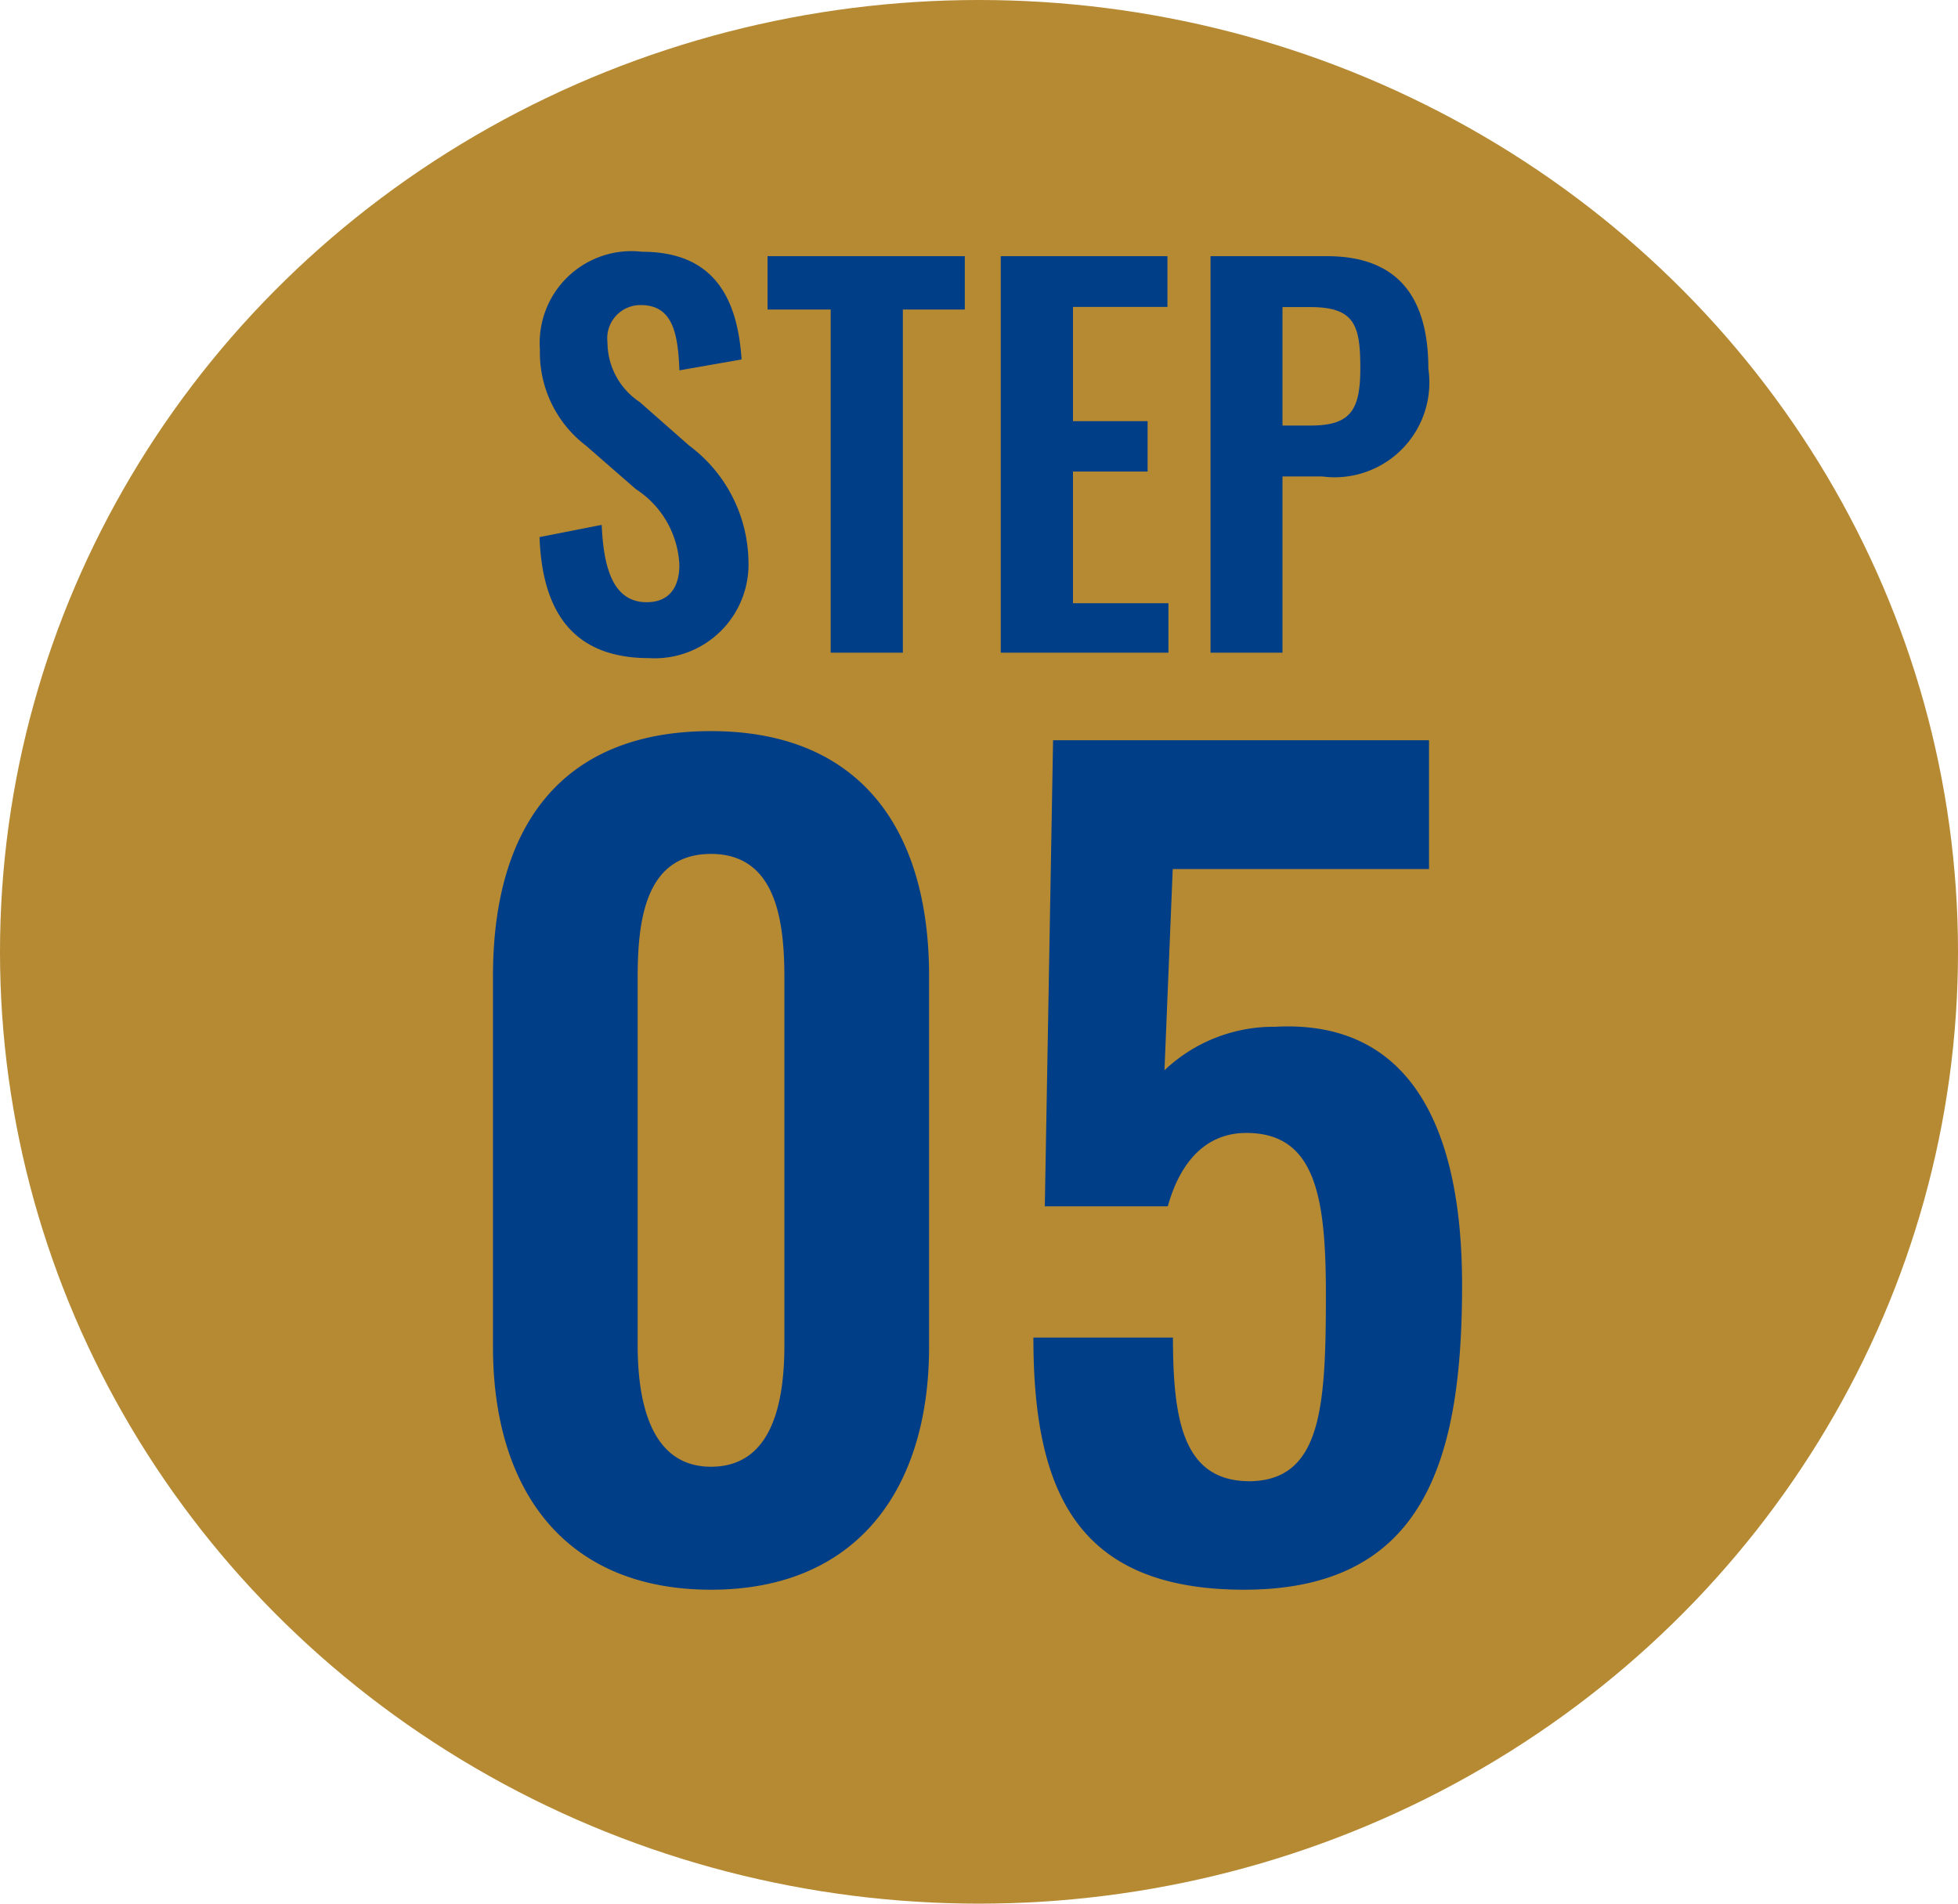
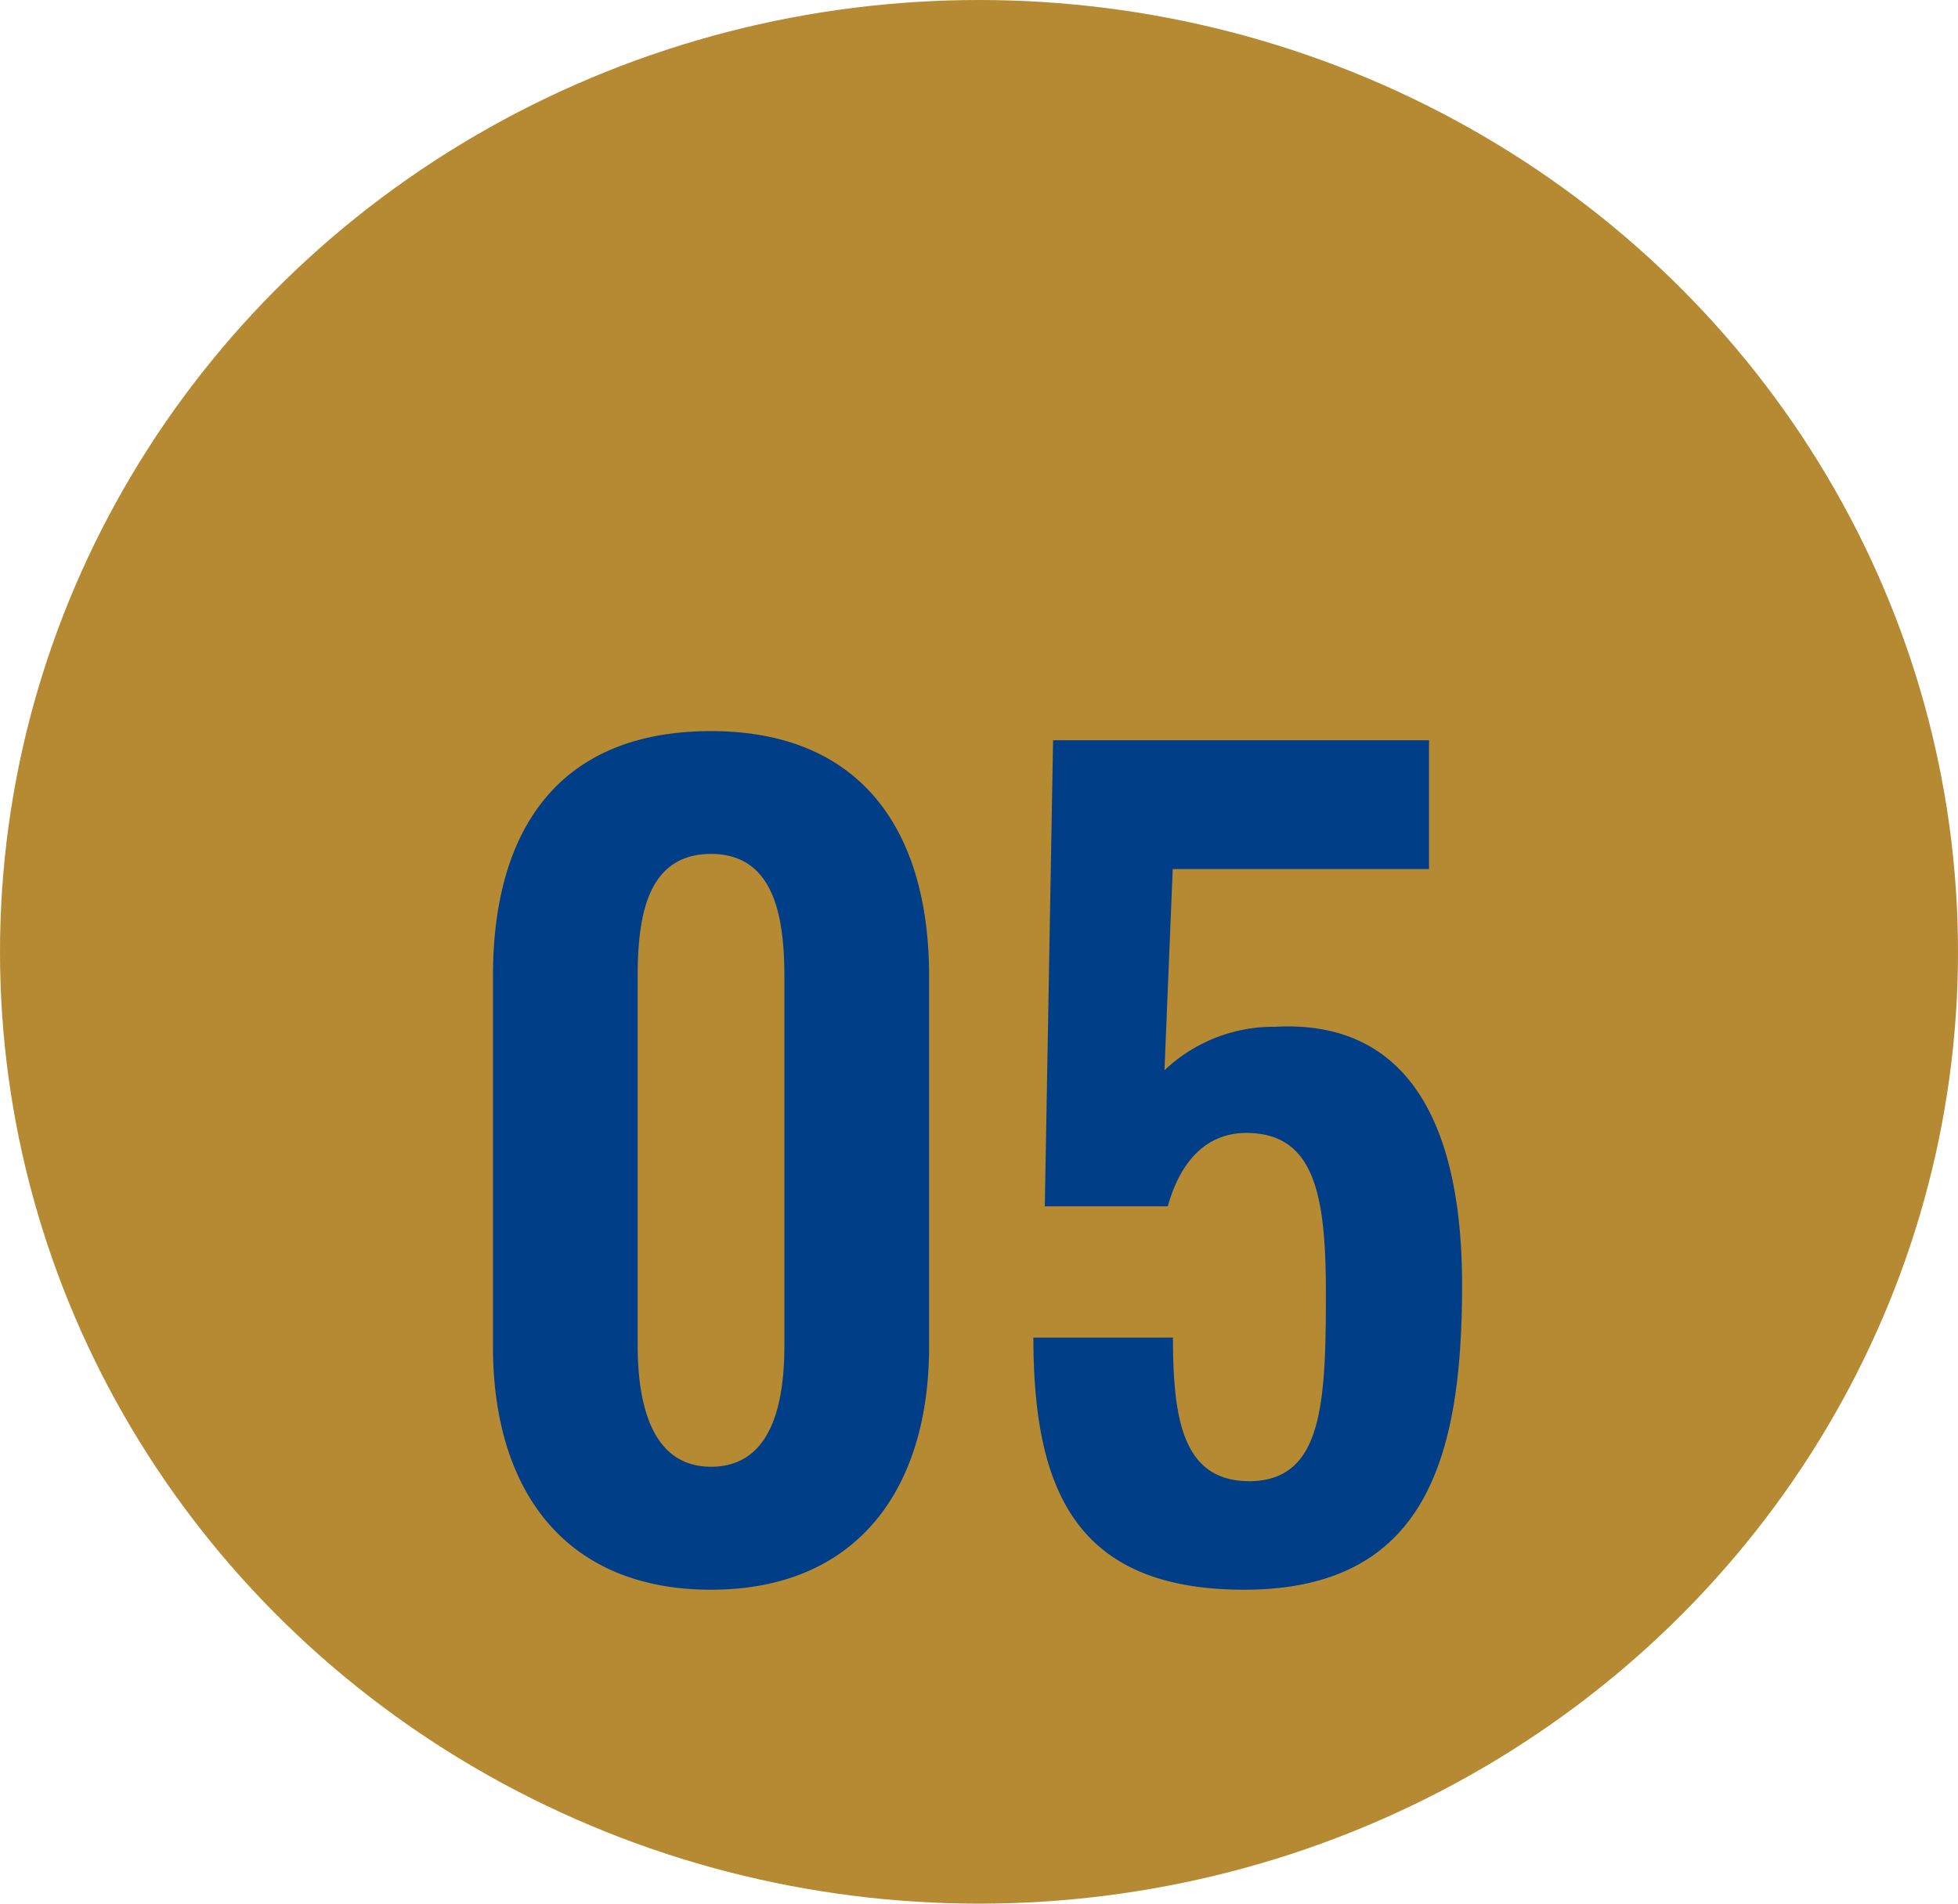
<svg xmlns="http://www.w3.org/2000/svg" width="36" height="35" viewBox="0 0 36 35">
  <g transform="translate(-53 -1435.791)">
    <ellipse cx="18" cy="17.5" rx="18" ry="17.5" transform="translate(53 1435.791)" fill="#b68933" />
    <path d="M5.073.228c2.679,0,4.009-1.843,4.009-4.465v-6.821c0-2.679-1.254-4.5-4.009-4.5-2.793,0-4.009,1.805-4.009,4.5v6.821C1.064-1.615,2.375.228,5.073.228Zm0-2.261c-1.14,0-1.349-1.254-1.349-2.242V-11.02c0-1.045.133-2.28,1.349-2.28,1.2,0,1.349,1.235,1.349,2.28v6.745C6.422-3.287,6.232-2.033,5.073-2.033Zm9.8,2.261c3.325,0,4.009-2.394,4.009-5.6,0-2.983-1.007-4.883-3.439-4.75a2.916,2.916,0,0,0-2.033.8l.152-3.7h4.712V-15.39H11.362L11.21-6.821h2.261c.228-.817.7-1.349,1.444-1.349,1.273,0,1.463,1.178,1.463,2.964,0,2.052-.076,3.4-1.368,3.439-1.235.019-1.444-1.064-1.444-2.641H11C11-1.577,11.8.228,14.877.228Z" transform="translate(61 1464.791)" fill="#003e88" />
-     <path d="M-6.066.1A1.725,1.725,0,0,0-4.239-1.692,2.7,2.7,0,0,0-5.328-3.807l-.909-.8a1.322,1.322,0,0,1-.594-1.1.611.611,0,0,1,.612-.684c.585,0,.684.513.711,1.2l1.143-.2c-.072-1.062-.459-1.98-1.827-1.98a1.688,1.688,0,0,0-1.881,1.8,2.152,2.152,0,0,0,.846,1.764l.918.8a1.752,1.752,0,0,1,.8,1.395c0,.4-.18.684-.6.684-.585,0-.792-.558-.828-1.422l-1.143.225C-8.028-.675-7.4.1-6.066.1ZM-2.727,0H-1.4V-6.309H-.261V-7.29H-3.888v.981h1.161ZM.4,0H3.483V-.909H1.728V-3.33H3.1v-.927H1.728v-2.1H3.465V-7.29H.4ZM4.257,0H5.58V-3.24h.729A1.742,1.742,0,0,0,8.262-5.22c0-1.314-.558-2.07-1.863-2.07H4.257ZM5.58-4.176V-6.354h.513c.819,0,.918.342.918,1.125s-.189,1.053-.918,1.053Z" transform="translate(71 1447.791)" fill="#003e88" />
  </g>
</svg>